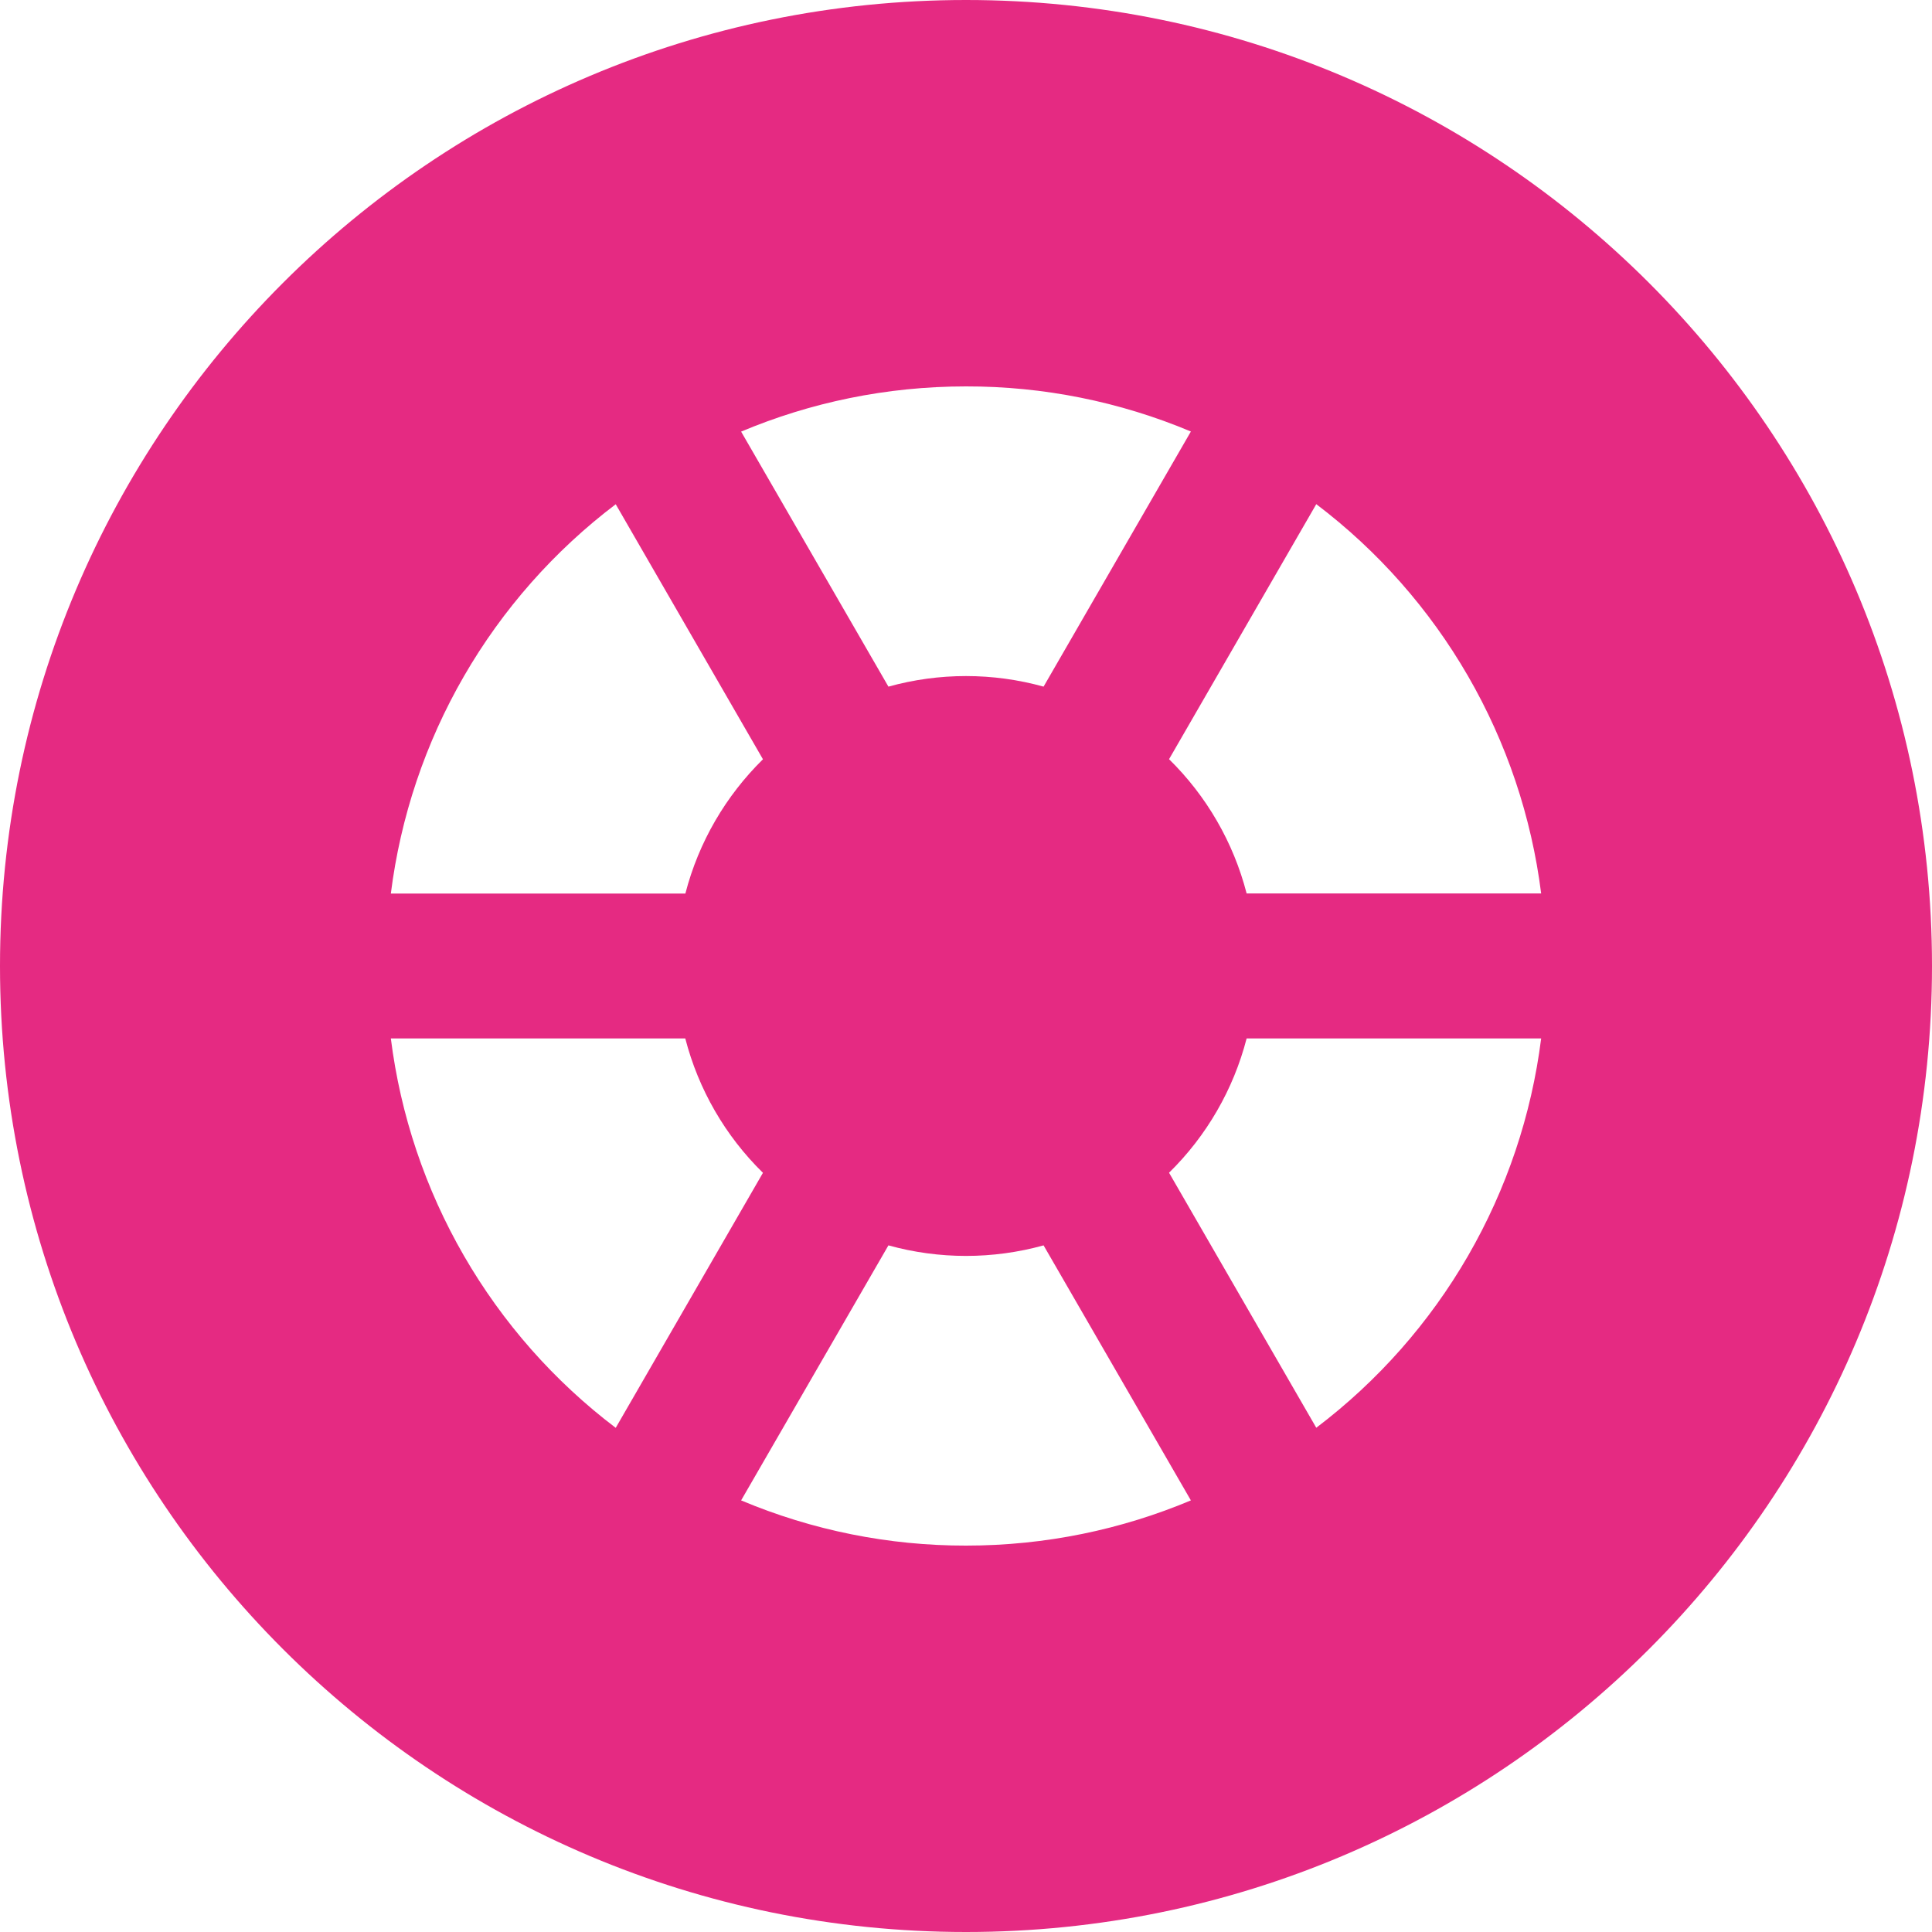
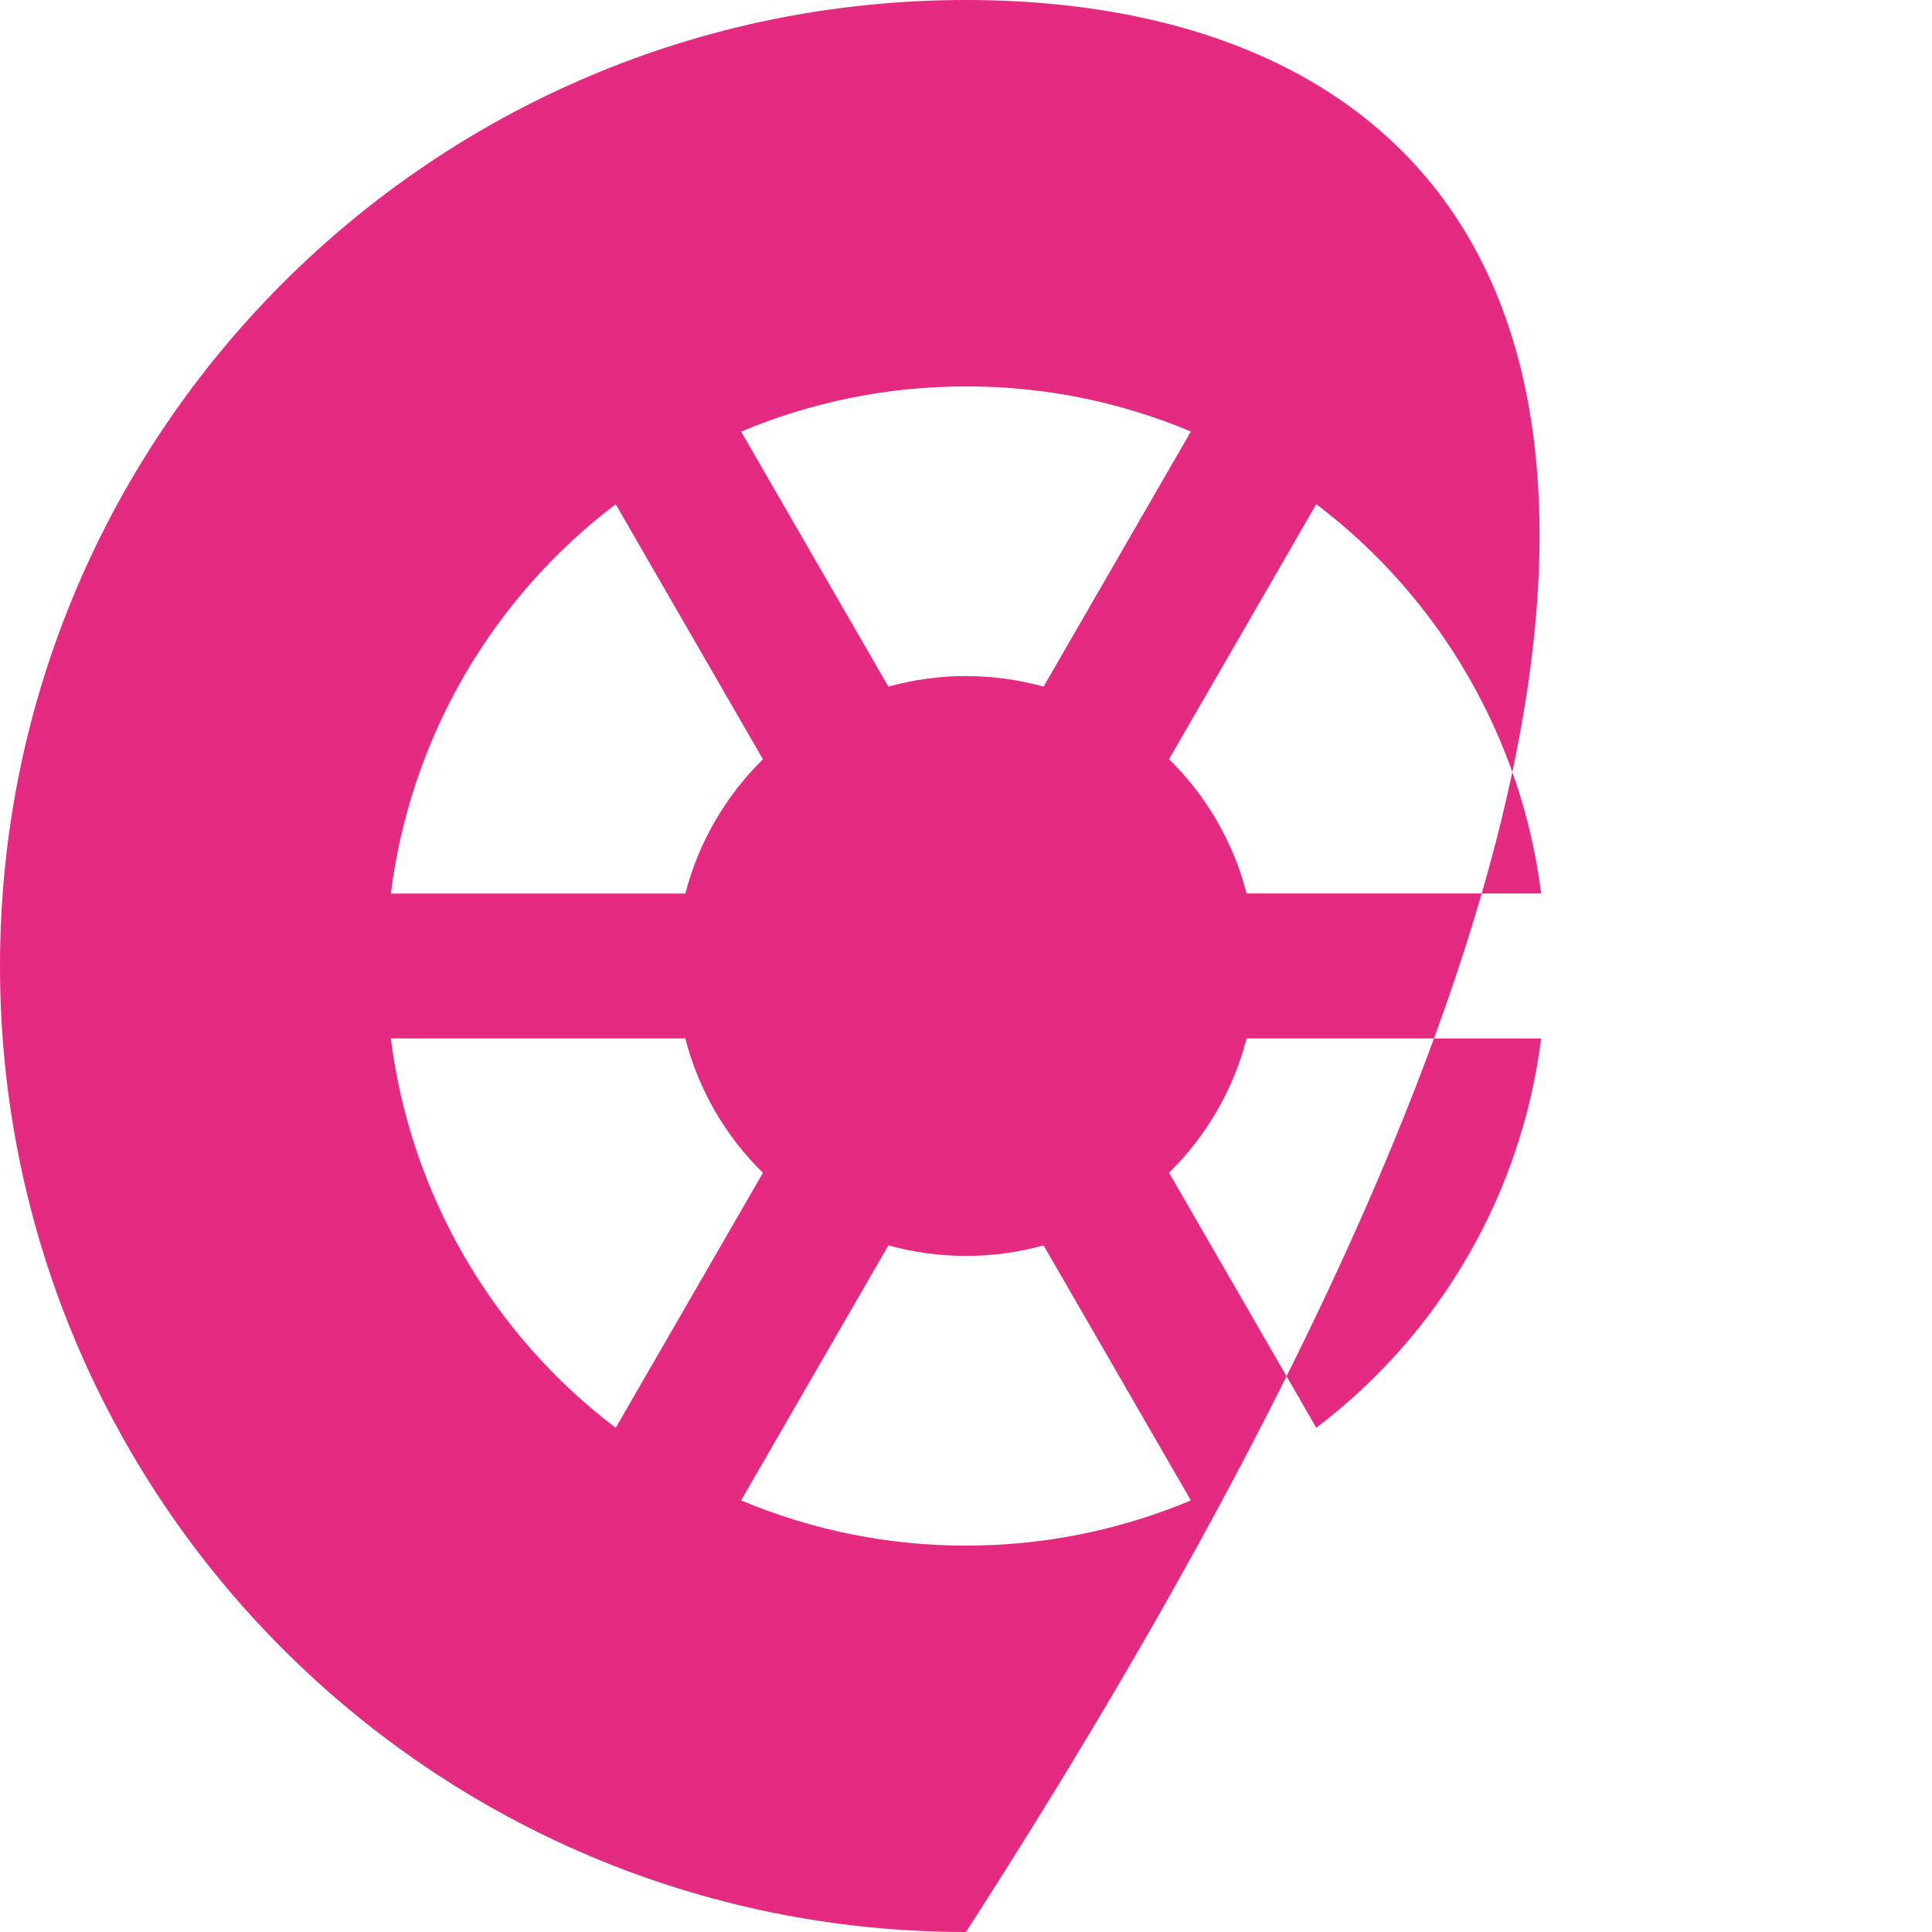
<svg xmlns="http://www.w3.org/2000/svg" width="103" height="103" viewBox="0 0 103 103" fill="none">
-   <path fill-rule="evenodd" clip-rule="evenodd" d="M51.5 103C79.944 103 103 79.944 103 51.5C103 23.057 79.944 0 51.5 0C23.057 0 0 23.057 0 51.5C0 79.944 23.057 103 51.5 103ZM82.163 55.362H66.461C65.759 58.08 64.329 60.555 62.325 62.521L70.174 76.117C73.455 73.631 76.206 70.515 78.265 66.951C80.324 63.386 81.649 59.447 82.163 55.362ZM63.489 79.99L55.636 66.394C52.929 67.144 50.071 67.144 47.364 66.394L39.511 79.99C43.306 81.587 47.383 82.406 51.5 82.4C55.749 82.4 59.802 81.54 63.489 79.99ZM32.826 76.122L40.675 62.526C38.668 60.56 37.237 58.083 36.534 55.362H20.837C21.351 59.447 22.676 63.387 24.735 66.951C26.794 70.515 29.545 73.637 32.826 76.122ZM82.163 47.632H66.461C65.759 44.914 64.329 42.44 62.325 40.474L70.174 26.878C73.455 29.363 76.206 32.48 78.265 36.044C80.324 39.608 81.649 43.548 82.163 47.632ZM63.489 23.005C59.694 21.41 55.617 20.593 51.5 20.6C47.251 20.6 43.198 21.46 39.511 23.01L47.364 36.606C50.07 35.855 52.93 35.855 55.636 36.606L63.489 23.005ZM40.675 40.479L32.826 26.883C29.545 29.369 26.794 32.485 24.735 36.049C22.676 39.614 21.351 43.553 20.837 47.638H36.539C37.25 44.882 38.702 42.42 40.675 40.479Z" fill="#E52A82" />
+   <path fill-rule="evenodd" clip-rule="evenodd" d="M51.5 103C103 23.057 79.944 0 51.5 0C23.057 0 0 23.057 0 51.5C0 79.944 23.057 103 51.5 103ZM82.163 55.362H66.461C65.759 58.08 64.329 60.555 62.325 62.521L70.174 76.117C73.455 73.631 76.206 70.515 78.265 66.951C80.324 63.386 81.649 59.447 82.163 55.362ZM63.489 79.99L55.636 66.394C52.929 67.144 50.071 67.144 47.364 66.394L39.511 79.99C43.306 81.587 47.383 82.406 51.5 82.4C55.749 82.4 59.802 81.54 63.489 79.99ZM32.826 76.122L40.675 62.526C38.668 60.56 37.237 58.083 36.534 55.362H20.837C21.351 59.447 22.676 63.387 24.735 66.951C26.794 70.515 29.545 73.637 32.826 76.122ZM82.163 47.632H66.461C65.759 44.914 64.329 42.44 62.325 40.474L70.174 26.878C73.455 29.363 76.206 32.48 78.265 36.044C80.324 39.608 81.649 43.548 82.163 47.632ZM63.489 23.005C59.694 21.41 55.617 20.593 51.5 20.6C47.251 20.6 43.198 21.46 39.511 23.01L47.364 36.606C50.07 35.855 52.93 35.855 55.636 36.606L63.489 23.005ZM40.675 40.479L32.826 26.883C29.545 29.369 26.794 32.485 24.735 36.049C22.676 39.614 21.351 43.553 20.837 47.638H36.539C37.25 44.882 38.702 42.42 40.675 40.479Z" fill="#E52A82" />
</svg>